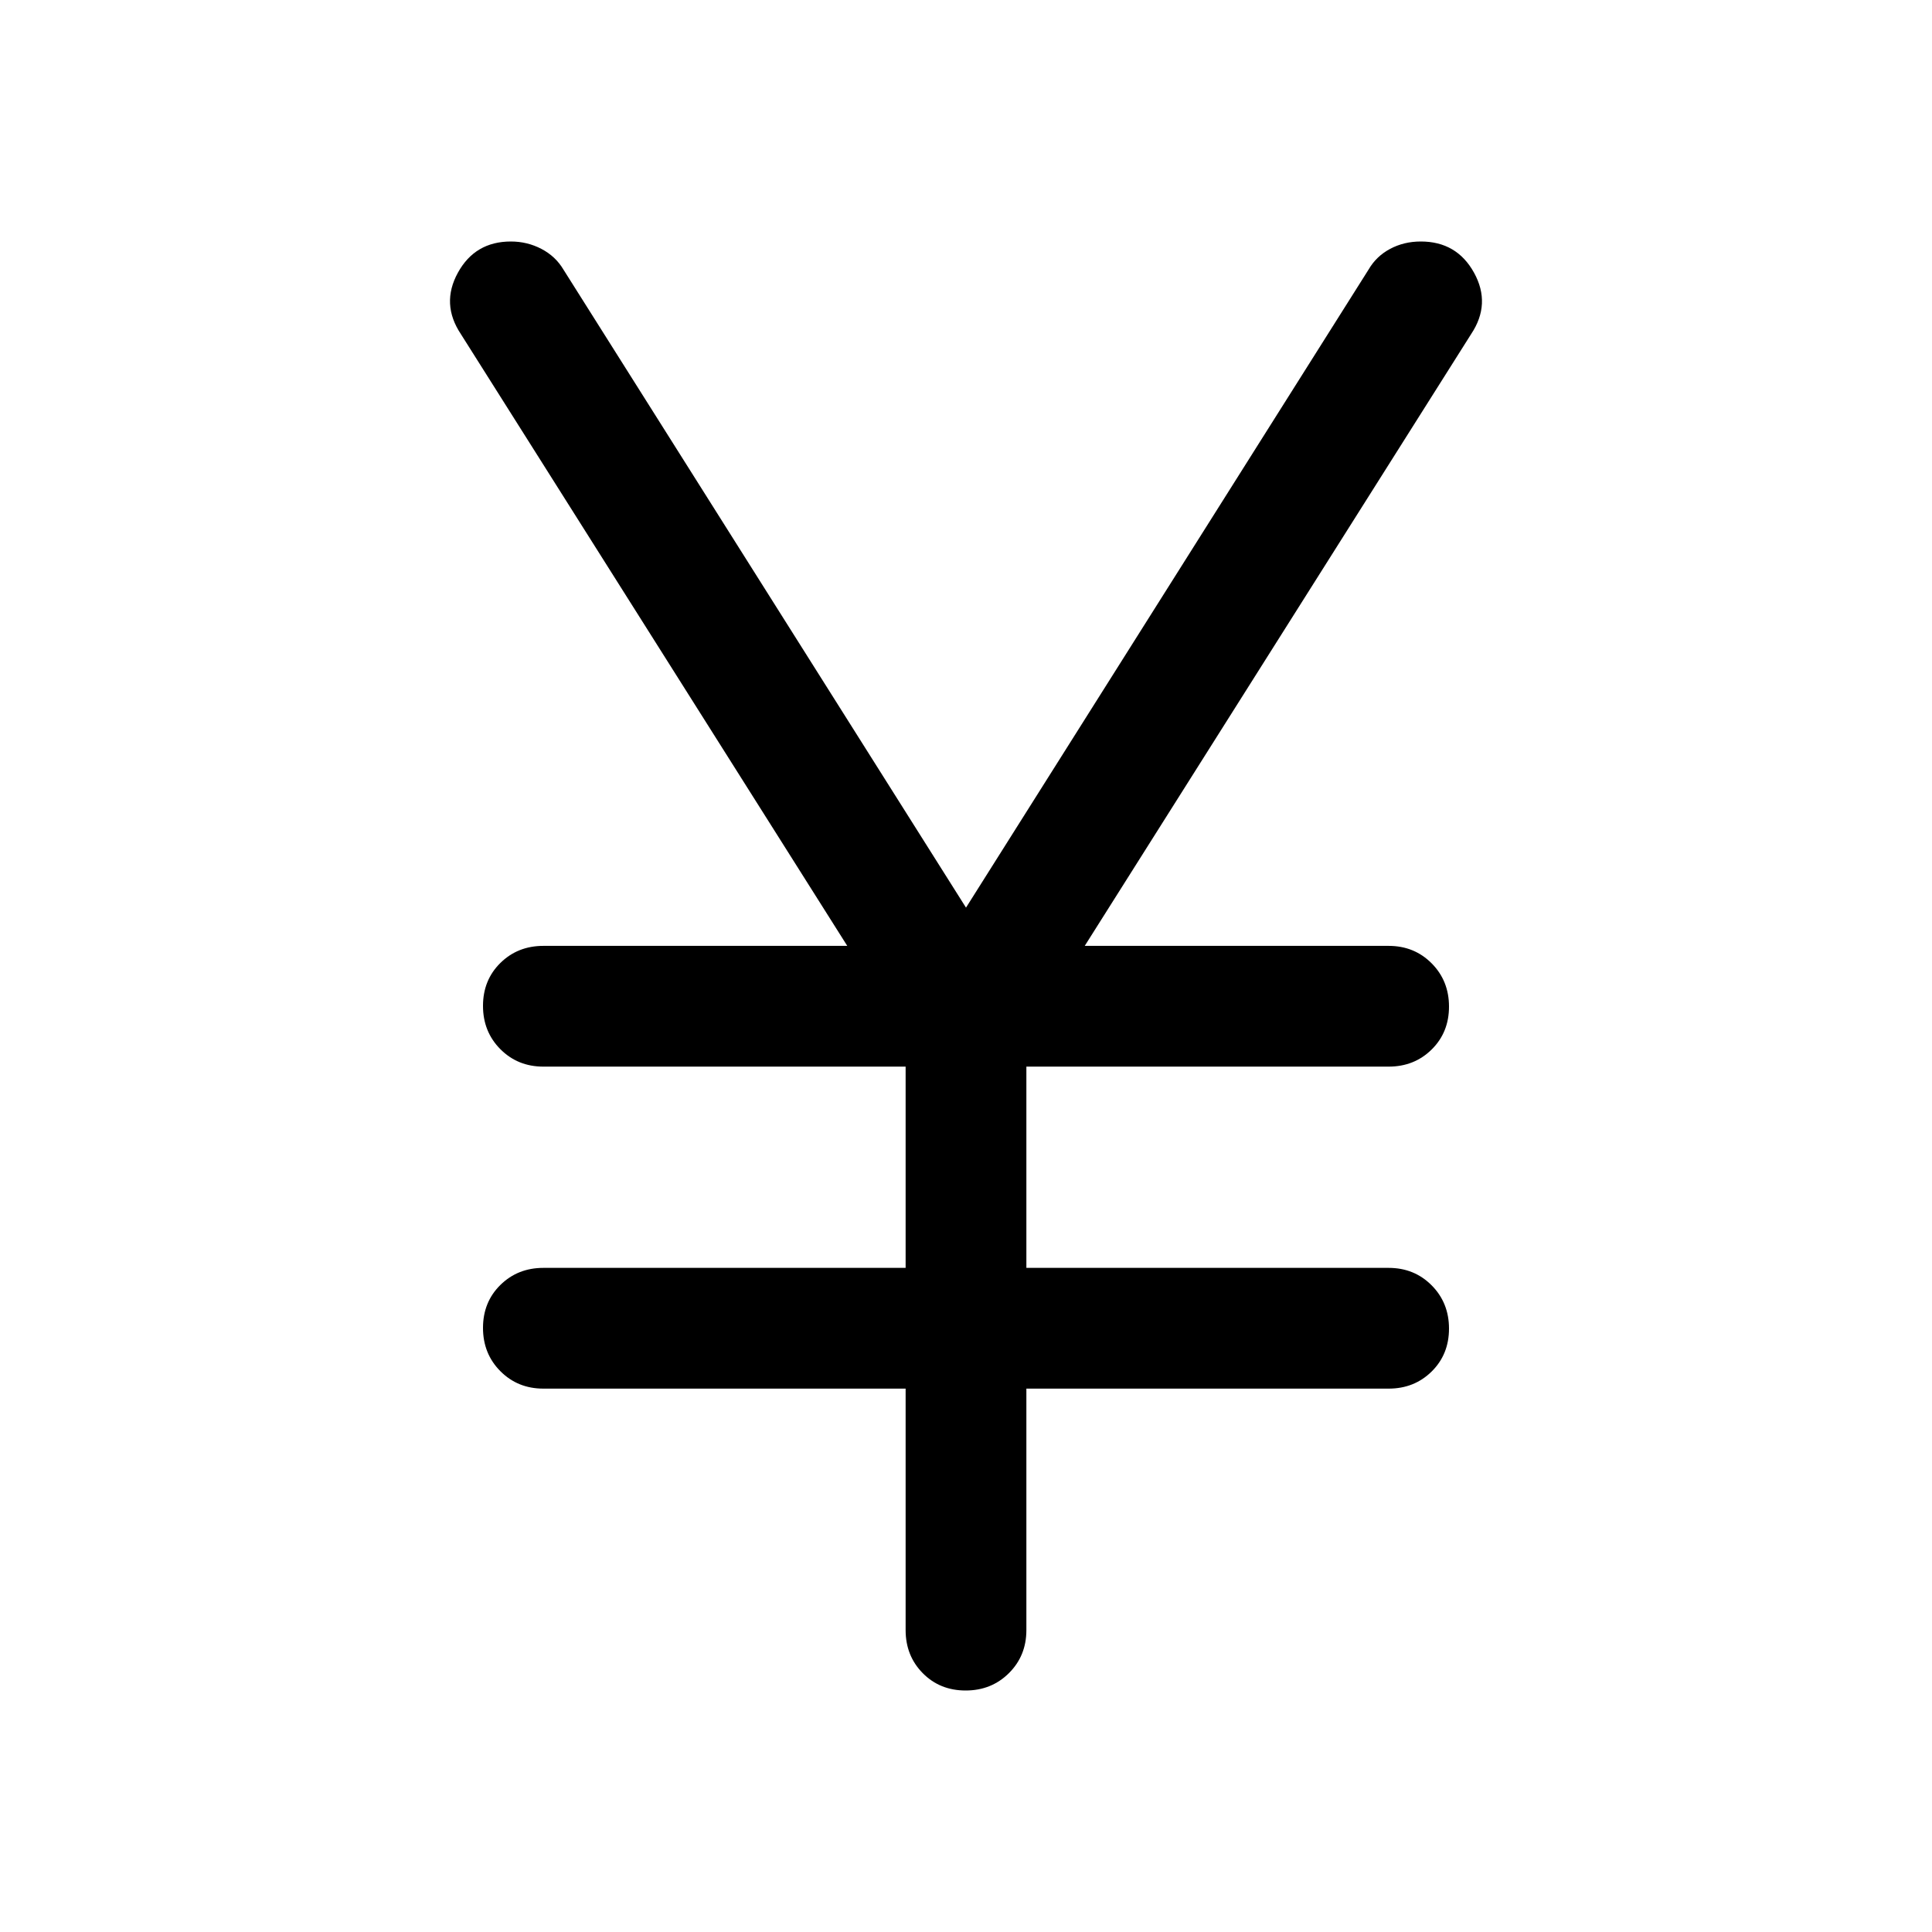
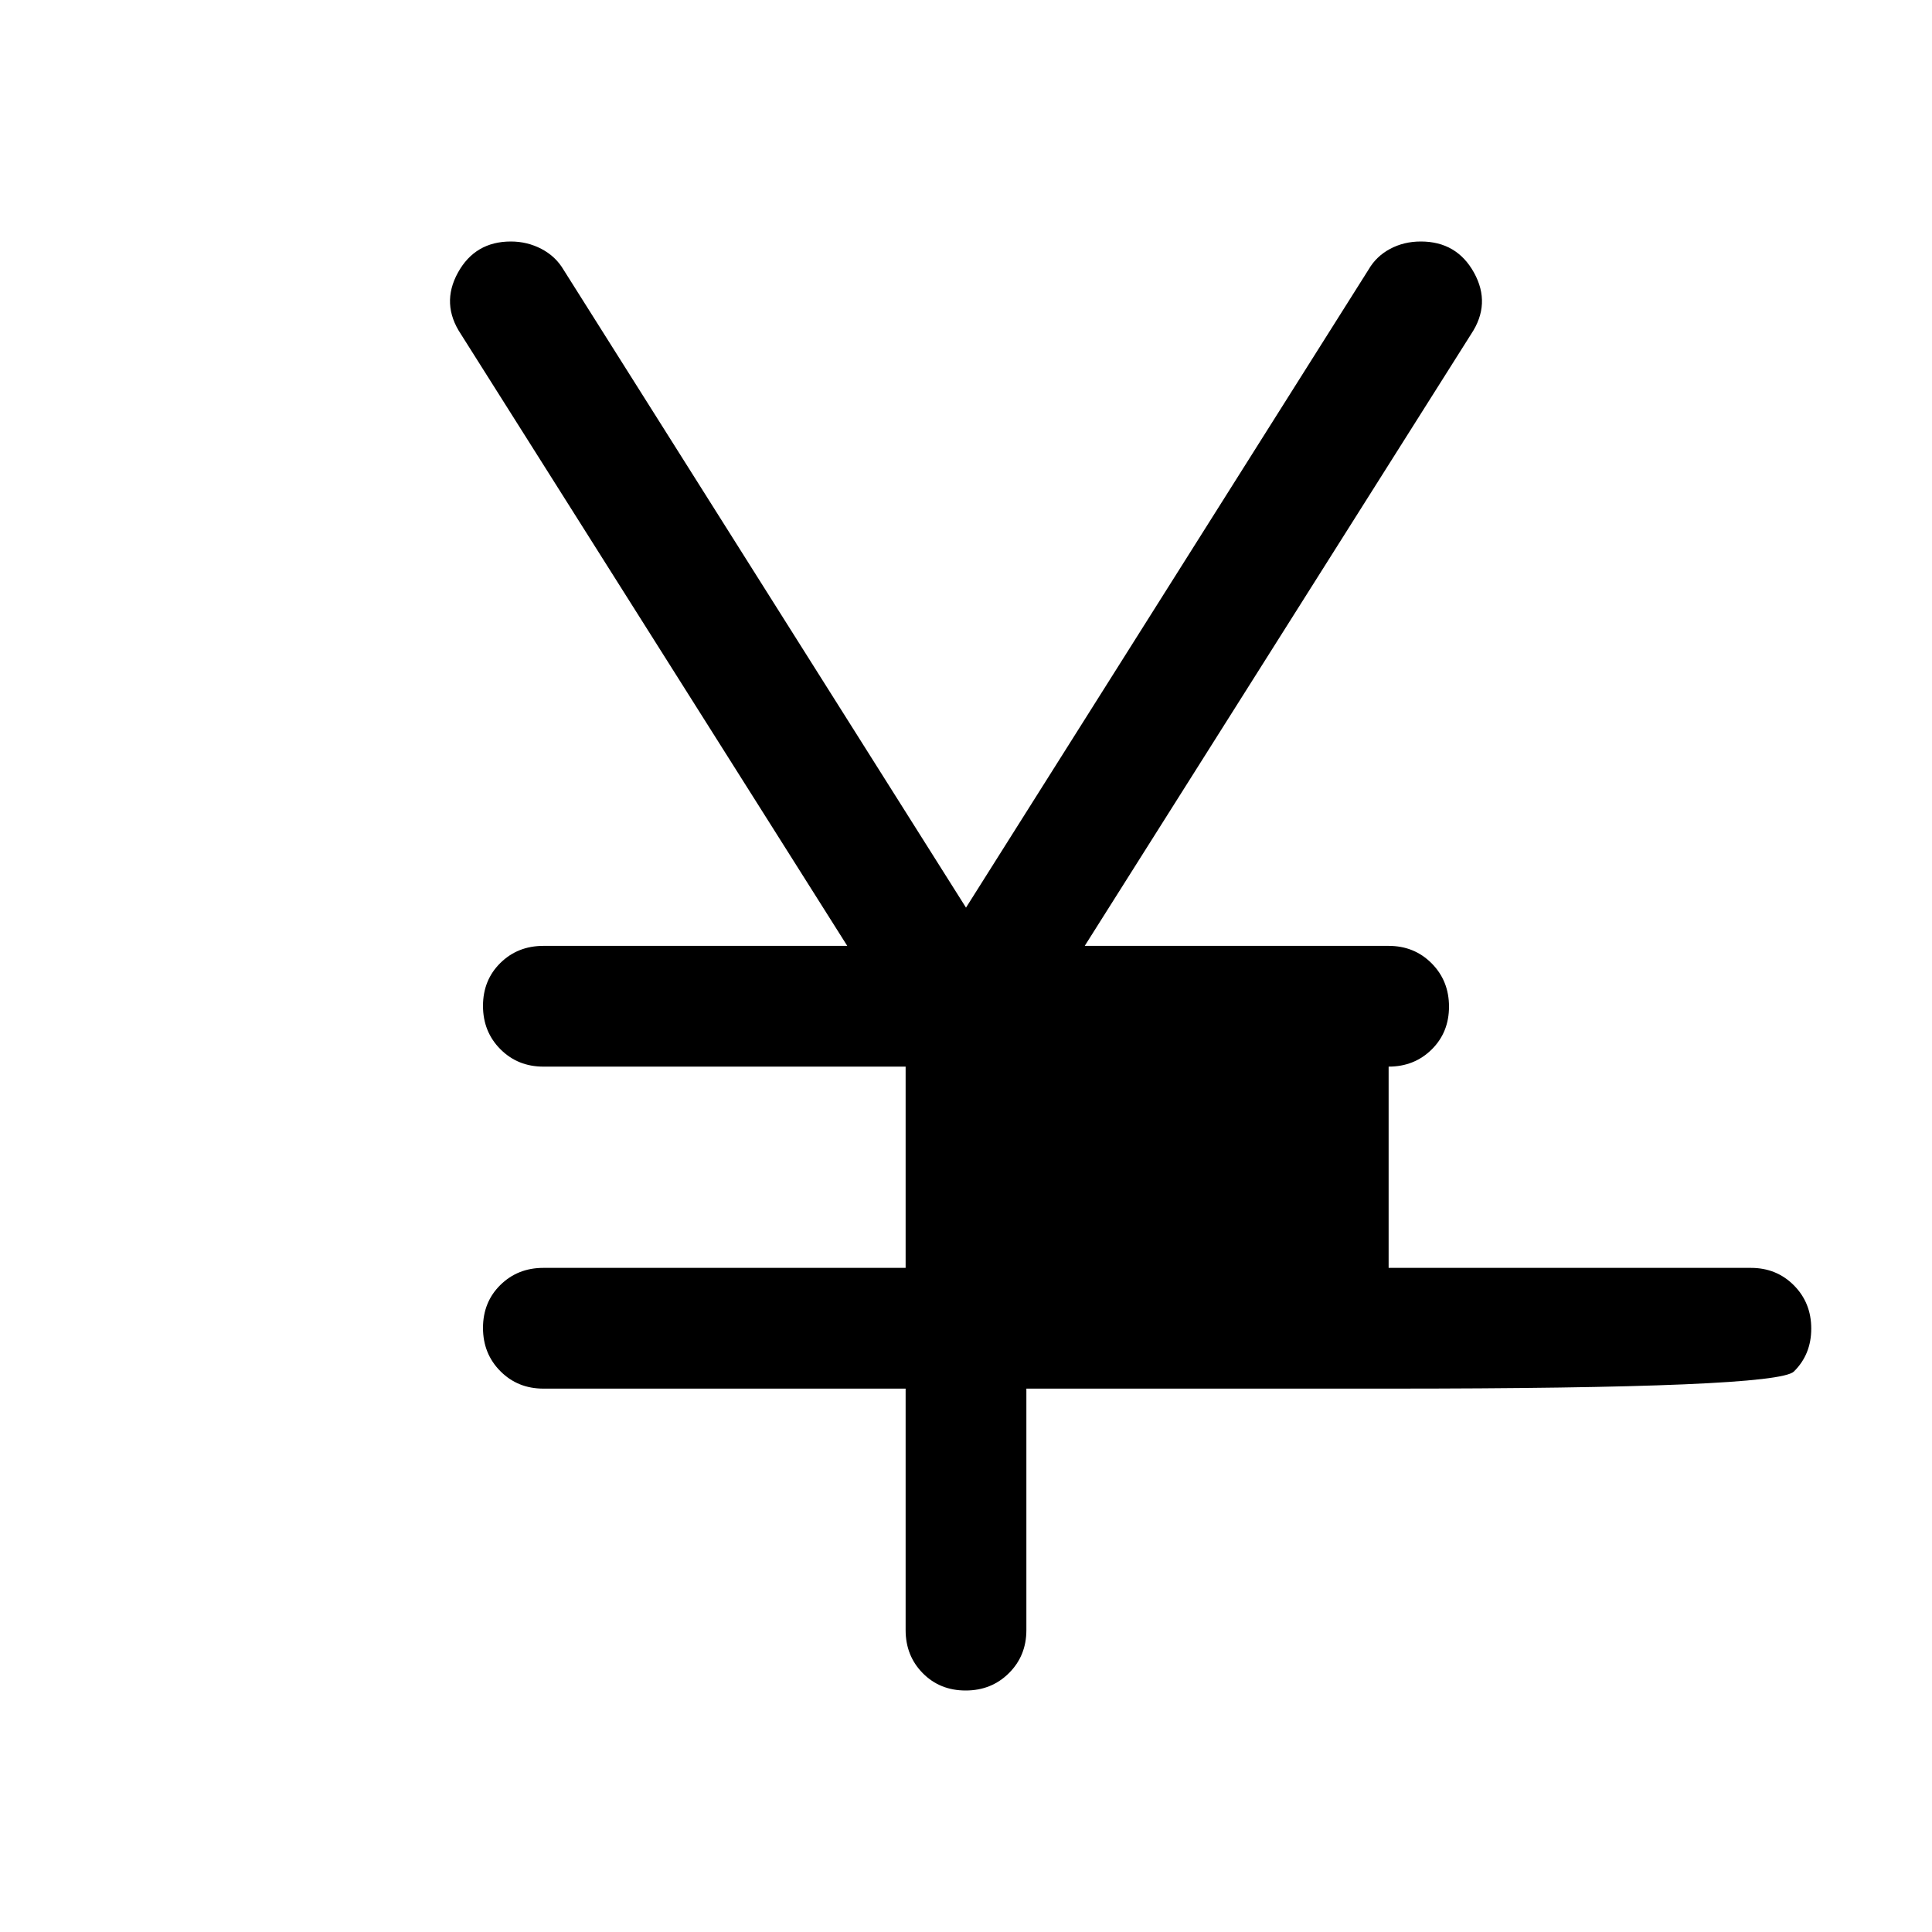
<svg xmlns="http://www.w3.org/2000/svg" width="48" height="48" viewBox="0 -960 960 960">
-   <path d="M450-150v-120H270q-12.75 0-21.375-8.675-8.625-8.676-8.625-21.5 0-12.825 8.625-21.325T270-330h180v-100H270q-12.75 0-21.375-8.675-8.625-8.676-8.625-21.5 0-12.825 8.625-21.325T270-490h151L229-794q-10-15-1.474-30.5t26.319-15.5q8.155 0 15.198 3.684Q276.087-832.632 280-826l200 317 200-317q3.824-6.632 10.706-10.316Q697.588-840 706-840q17.872 0 26.436 15.5T731-794L539-490h151q12.75 0 21.375 8.675 8.625 8.676 8.625 21.5 0 12.825-8.625 21.325T690-430H510v100h180q12.75 0 21.375 8.675 8.625 8.676 8.625 21.5 0 12.825-8.625 21.325T690-270H510v120q0 12.75-8.675 21.375-8.676 8.625-21.5 8.625-12.825 0-21.325-8.625T450-150Z" />
+   <path d="M450-150v-120H270q-12.75 0-21.375-8.675-8.625-8.676-8.625-21.5 0-12.825 8.625-21.325T270-330h180v-100H270q-12.75 0-21.375-8.675-8.625-8.676-8.625-21.5 0-12.825 8.625-21.325T270-490h151L229-794q-10-15-1.474-30.5t26.319-15.5q8.155 0 15.198 3.684Q276.087-832.632 280-826l200 317 200-317q3.824-6.632 10.706-10.316Q697.588-840 706-840q17.872 0 26.436 15.5T731-794L539-490h151q12.75 0 21.375 8.675 8.625 8.676 8.625 21.5 0 12.825-8.625 21.325T690-430v100h180q12.75 0 21.375 8.675 8.625 8.676 8.625 21.5 0 12.825-8.625 21.325T690-270H510v120q0 12.75-8.675 21.375-8.676 8.625-21.5 8.625-12.825 0-21.325-8.625T450-150Z" />
</svg>